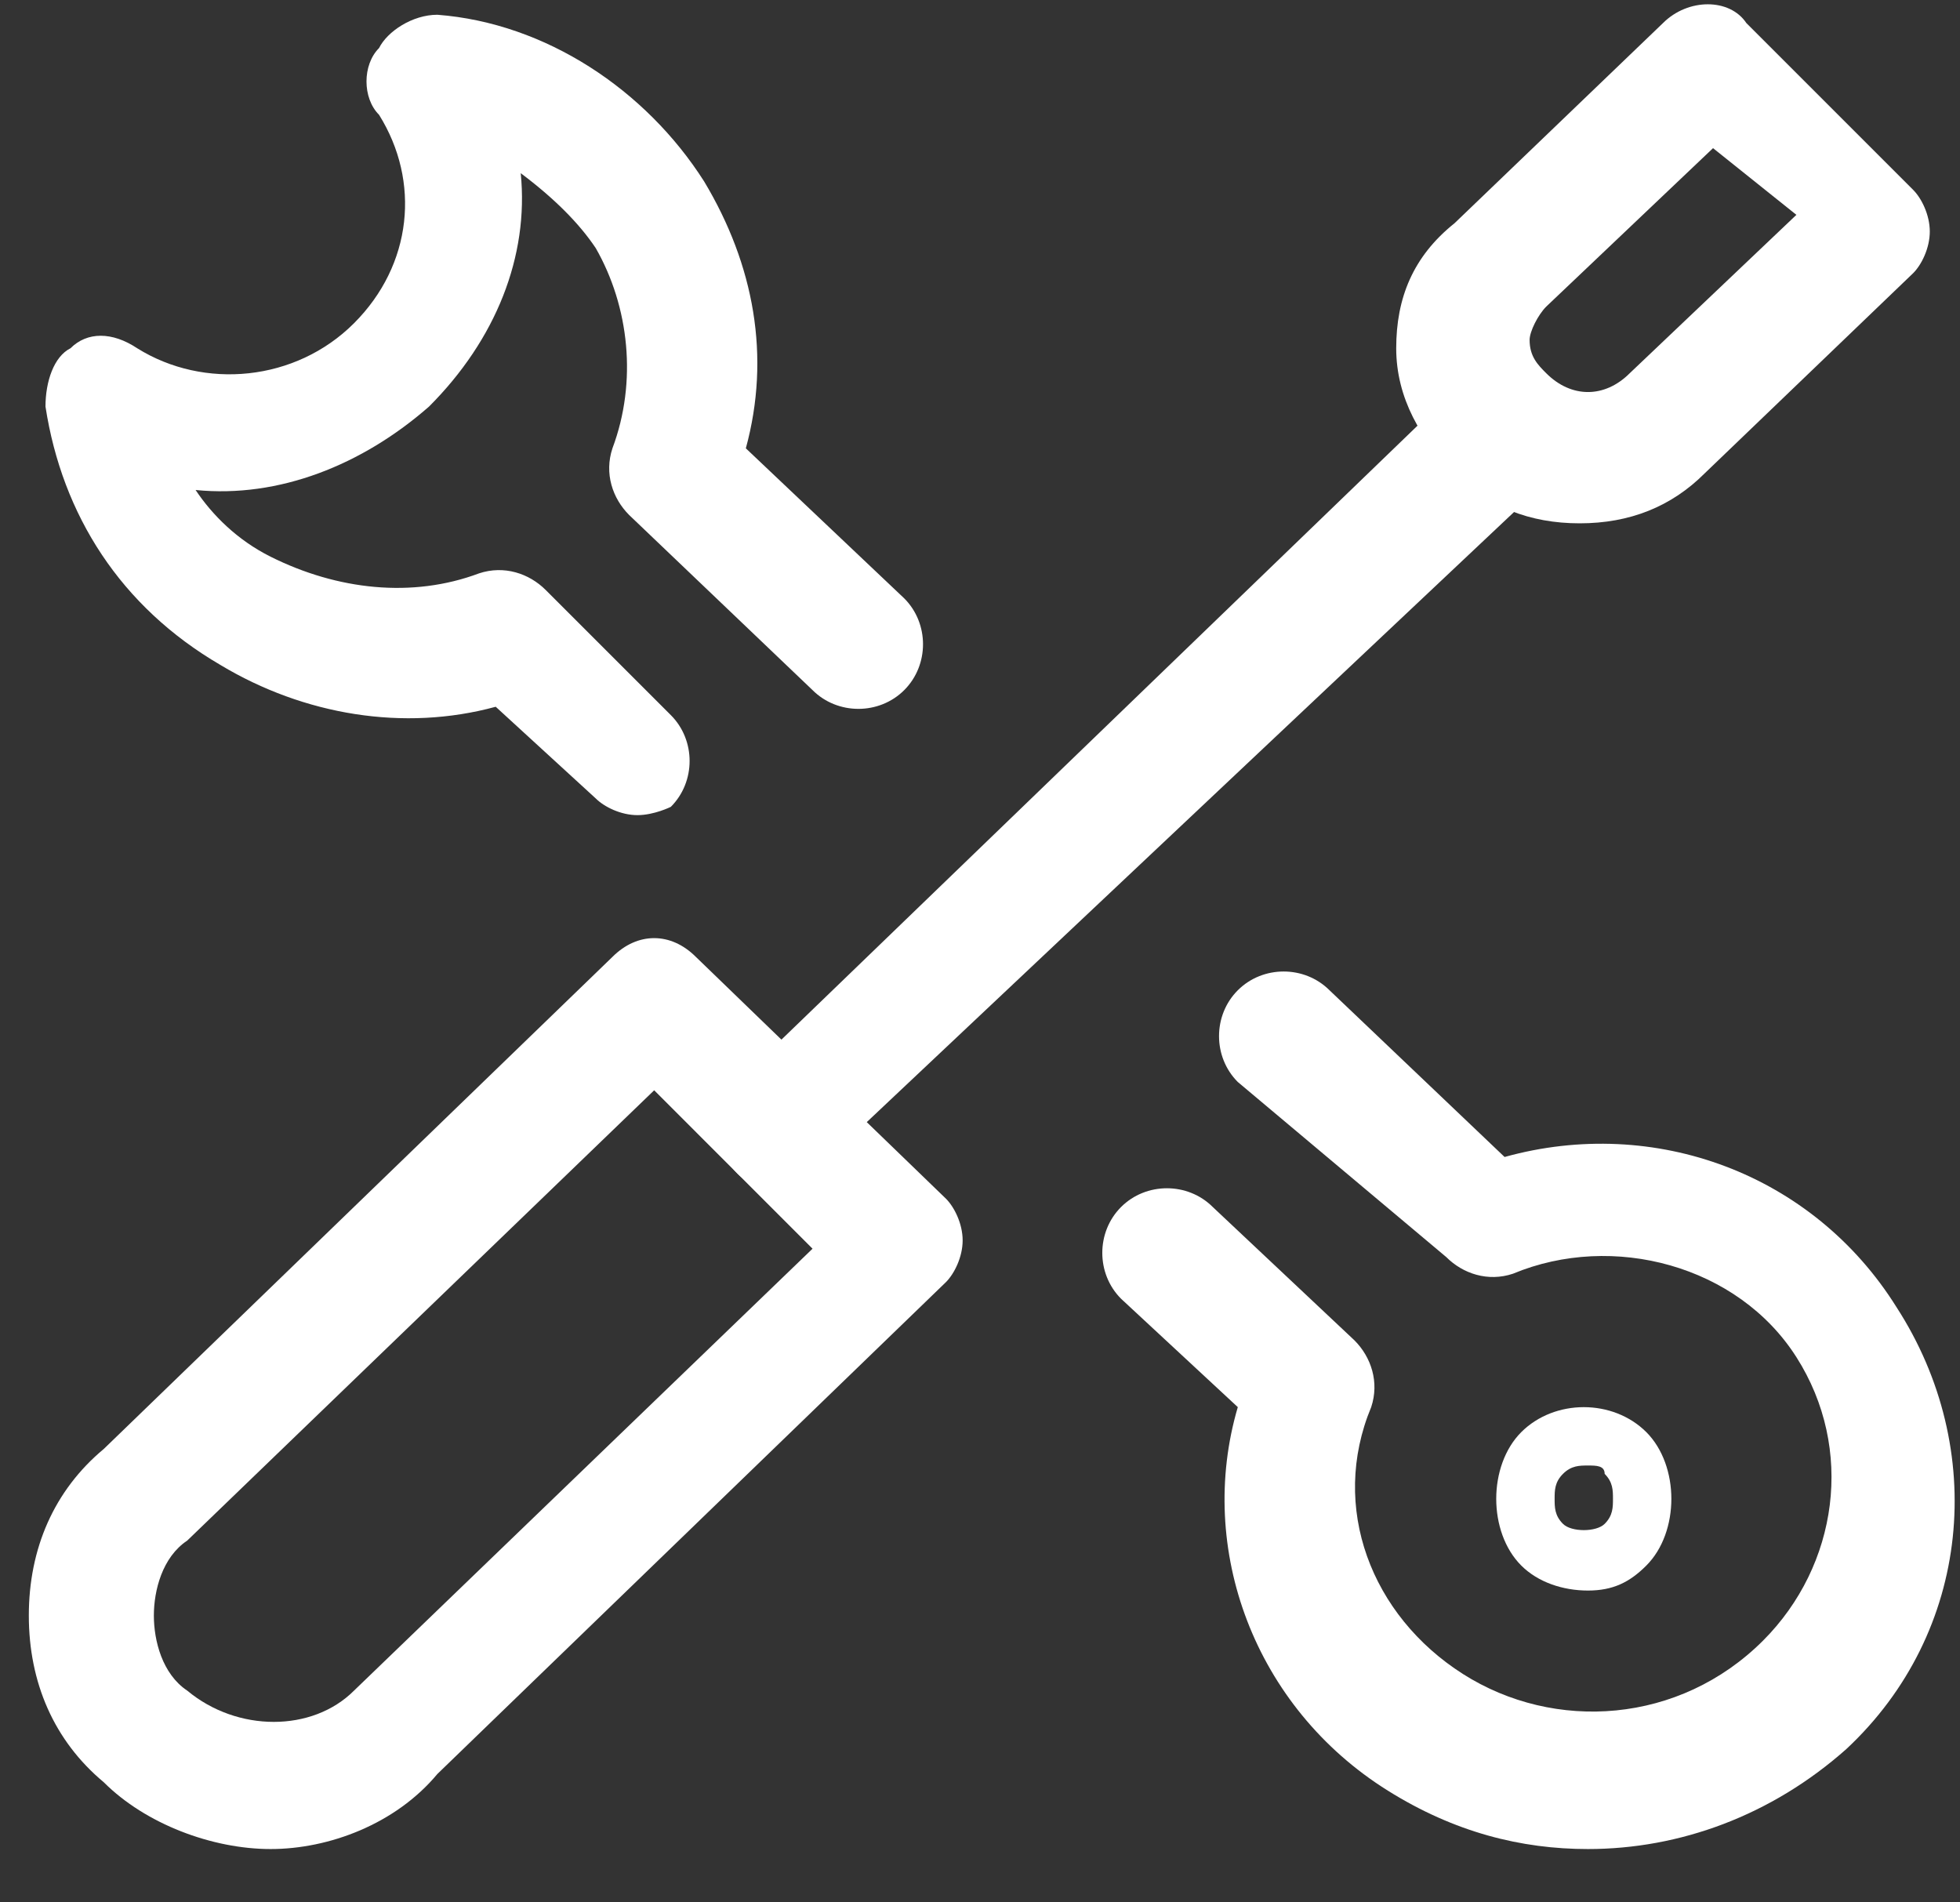
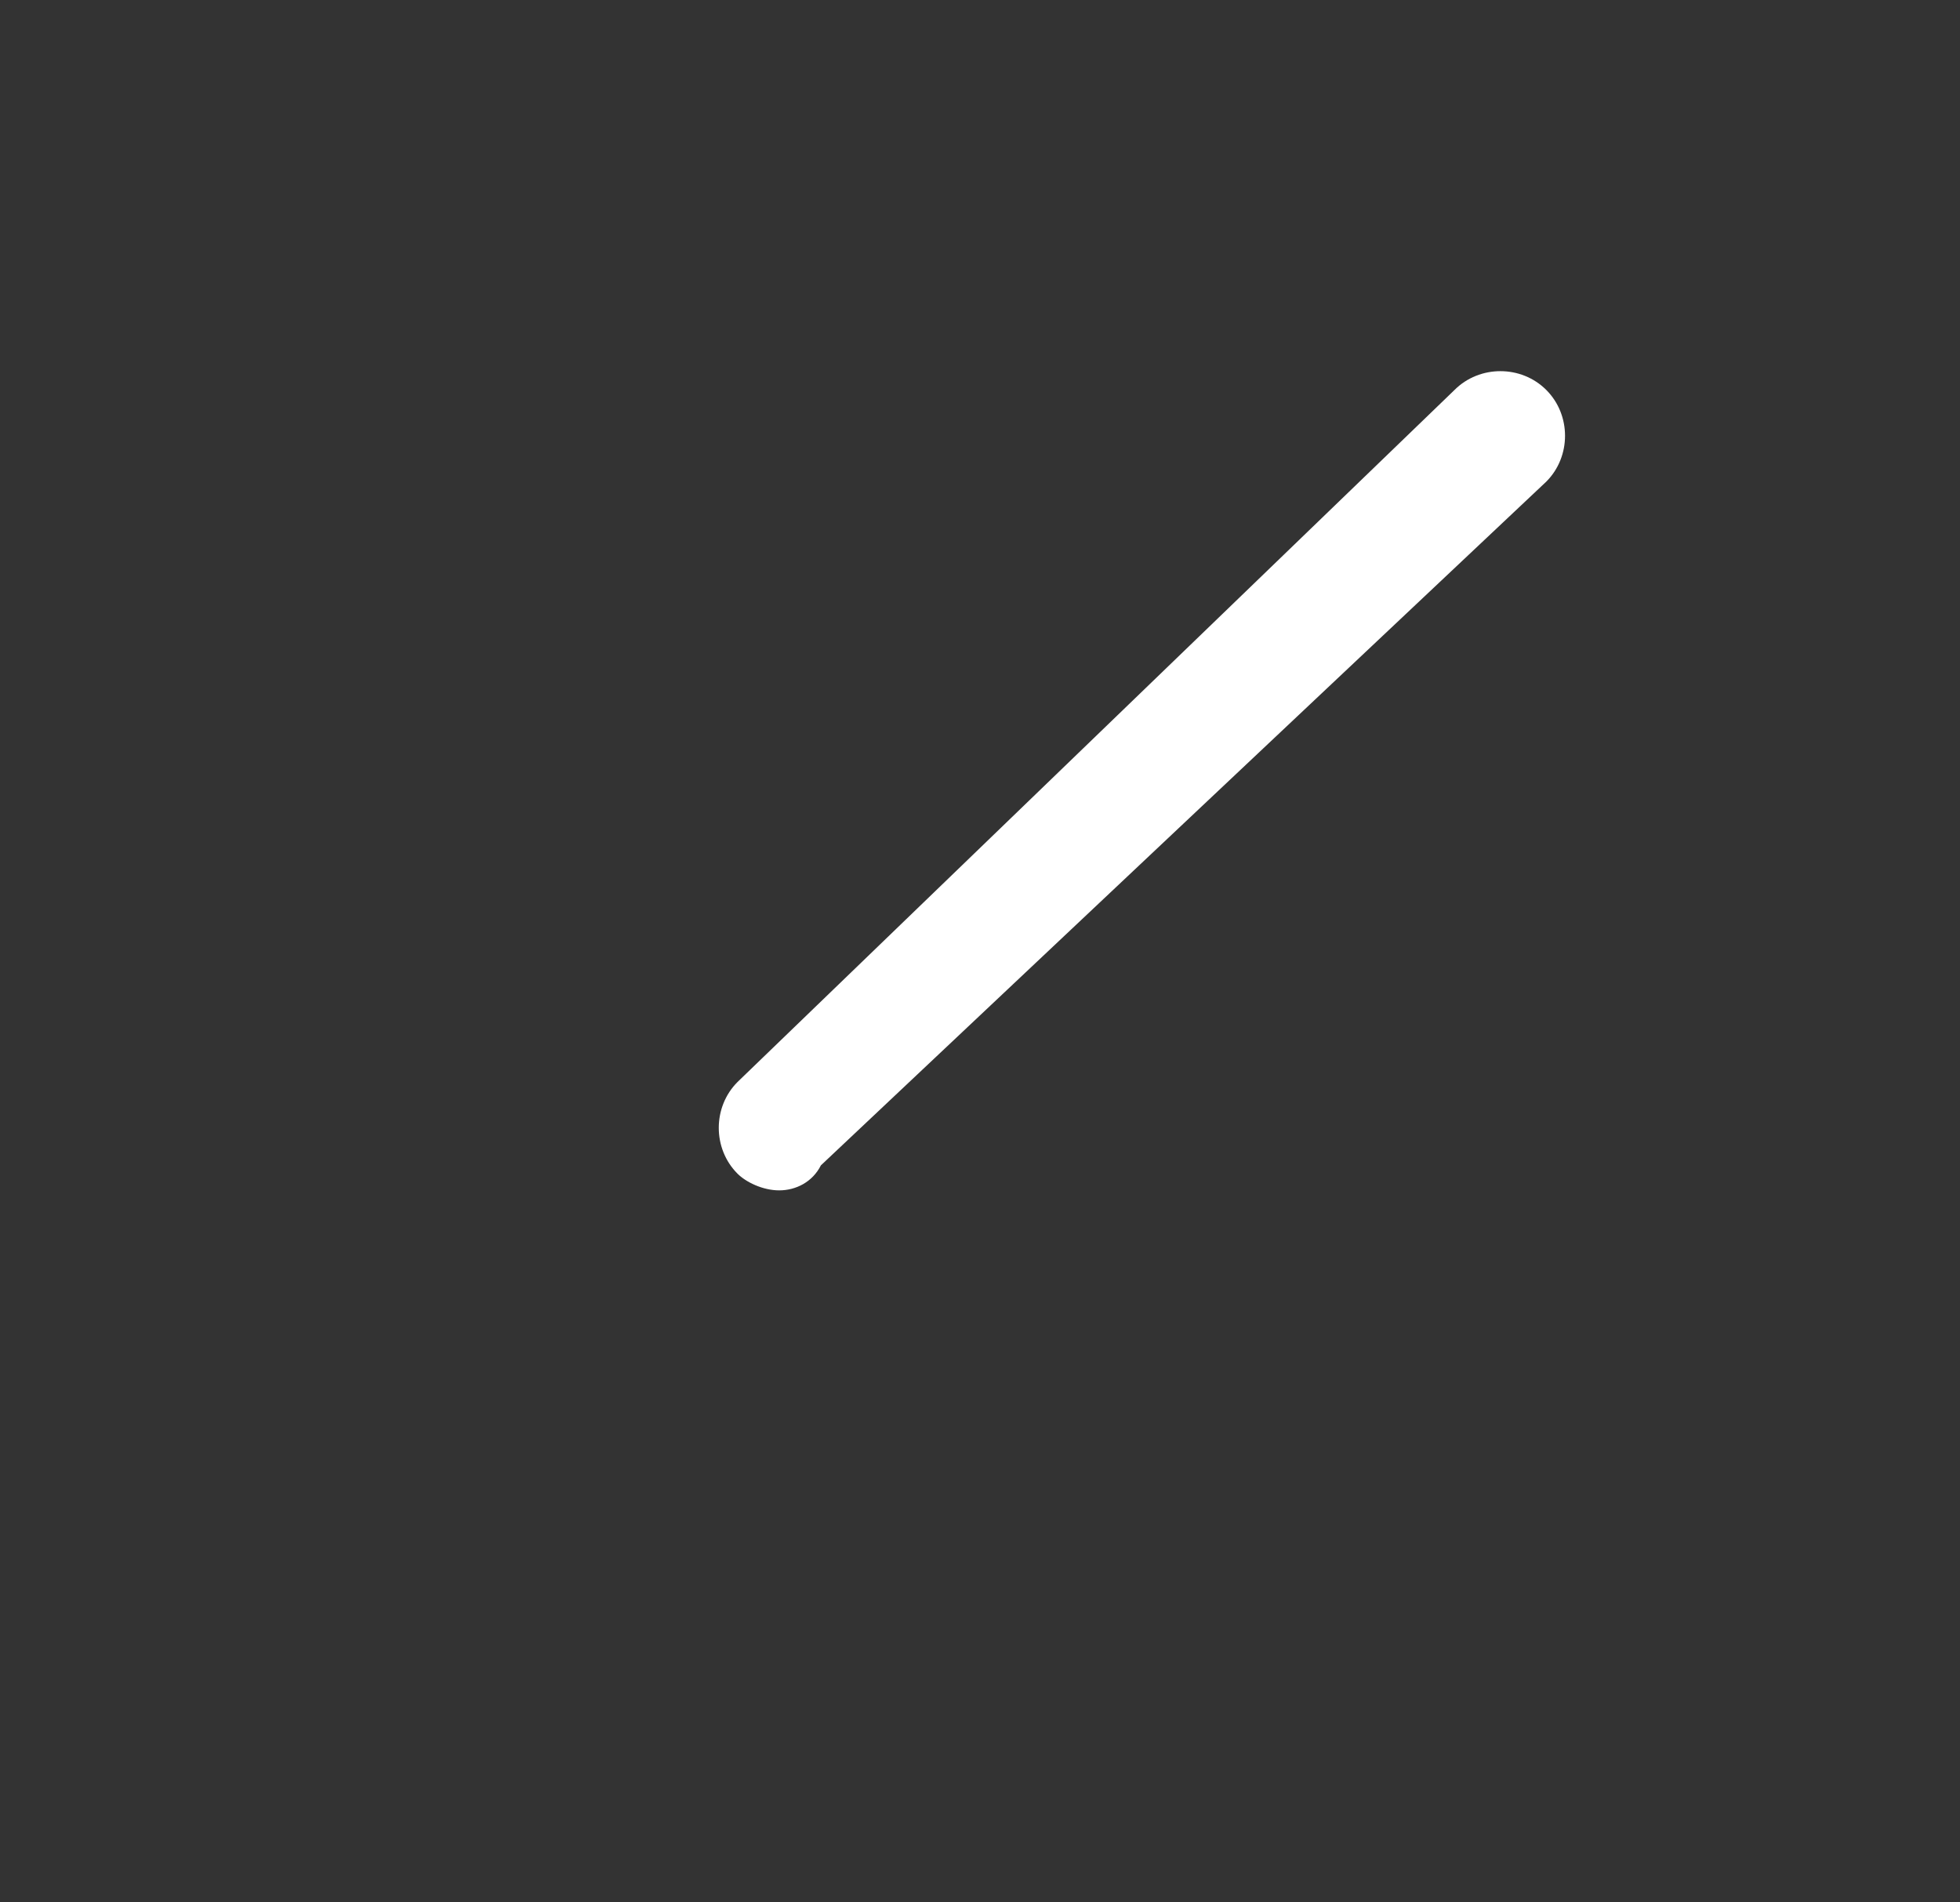
<svg xmlns="http://www.w3.org/2000/svg" width="34" height="33" viewBox="0 0 34 33" fill="none">
  <rect x="0" y="0" width="34" height="33" fill="#333333" stroke="none" />
-   <path d="M4.694 32.075C3.682 32.075 2.525 31.641 1.802 30.918C0.934 30.195 0.5 29.182 0.5 28.025C0.5 26.868 0.934 25.856 1.802 25.133L10.624 16.599C11.058 16.165 11.637 16.165 12.071 16.599L16.41 20.794C16.554 20.938 16.699 21.227 16.699 21.517C16.699 21.806 16.554 22.095 16.41 22.24L7.587 30.773C6.864 31.641 5.707 32.075 4.694 32.075ZM11.348 18.913L3.248 26.724C2.814 27.013 2.669 27.591 2.669 28.025C2.669 28.459 2.814 29.038 3.248 29.327C4.116 30.05 5.418 30.05 6.141 29.327L14.095 21.661L11.348 18.913Z" fill="white" />
  <path d="M13.517 20.649C13.228 20.649 12.938 20.504 12.794 20.36C12.36 19.926 12.36 19.203 12.794 18.769L25.232 6.764C25.666 6.33 26.389 6.33 26.823 6.764C27.257 7.198 27.257 7.921 26.823 8.355L14.24 20.215C14.095 20.504 13.806 20.649 13.517 20.649Z" fill="white" />
-   <path d="M27.402 9.078C26.534 9.078 25.811 8.789 25.232 8.211C24.654 7.632 24.22 6.909 24.22 6.041C24.22 5.173 24.509 4.45 25.232 3.872L28.848 0.4C29.282 -0.034 30.005 -0.034 30.294 0.4L33.187 3.293C33.332 3.438 33.476 3.727 33.476 4.016C33.476 4.305 33.332 4.595 33.187 4.739L29.571 8.211C28.993 8.789 28.27 9.078 27.402 9.078ZM29.716 2.57L26.823 5.318C26.678 5.463 26.534 5.752 26.534 5.896C26.534 6.186 26.678 6.33 26.823 6.475C27.257 6.909 27.836 6.909 28.27 6.475L31.162 3.727L29.716 2.57Z" fill="white" />
-   <path d="M11.058 14.14C10.769 14.14 10.48 13.996 10.335 13.851L8.599 12.26C7.008 12.694 5.273 12.405 3.827 11.537C2.091 10.525 1.079 8.934 0.789 7.053C0.789 6.62 0.934 6.186 1.223 6.041C1.512 5.752 1.946 5.752 2.38 6.041C3.537 6.764 5.128 6.62 6.141 5.607C7.153 4.595 7.298 3.148 6.575 1.991C6.285 1.702 6.285 1.124 6.575 0.834C6.719 0.545 7.153 0.256 7.587 0.256C9.467 0.4 11.203 1.557 12.215 3.148C13.083 4.595 13.372 6.186 12.938 7.777L15.686 10.38C16.12 10.814 16.12 11.537 15.686 11.971C15.252 12.405 14.529 12.405 14.095 11.971L10.914 8.934C10.624 8.644 10.48 8.211 10.624 7.777C11.058 6.62 10.914 5.318 10.335 4.305C10.046 3.872 9.612 3.438 9.033 3.004C9.178 4.45 8.599 5.896 7.442 7.053C6.285 8.066 4.839 8.644 3.393 8.5C3.682 8.934 4.116 9.368 4.694 9.657C5.851 10.235 7.153 10.38 8.31 9.946C8.744 9.802 9.178 9.946 9.467 10.235L11.637 12.405C12.071 12.839 12.071 13.562 11.637 13.996C11.637 13.996 11.348 14.14 11.058 14.14Z" fill="white" />
-   <path d="M27.546 32.075C26.389 32.075 25.232 31.786 24.075 31.062C21.761 29.616 20.749 26.868 21.472 24.409L19.447 22.529C19.013 22.095 19.013 21.372 19.447 20.938C19.881 20.504 20.604 20.504 21.038 20.938L23.497 23.252C23.786 23.542 23.93 23.976 23.786 24.409C23.063 26.145 23.786 28.025 25.377 29.038C26.968 30.05 29.137 29.905 30.584 28.459C31.885 27.157 32.175 25.133 31.162 23.542C30.15 21.951 27.98 21.372 26.245 22.095C25.811 22.24 25.377 22.095 25.088 21.806L21.472 18.769C21.038 18.335 21.038 17.612 21.472 17.178C21.906 16.744 22.629 16.744 23.063 17.178L26.1 20.07C28.703 19.347 31.451 20.36 32.898 22.674C34.489 25.133 34.199 28.314 32.03 30.339C30.728 31.496 29.137 32.075 27.546 32.075Z" fill="white" />
-   <path d="M27.546 27.591C27.112 27.591 26.679 27.447 26.389 27.157C26.1 26.868 25.955 26.434 25.955 26C25.955 25.567 26.1 25.133 26.389 24.843C26.968 24.265 27.98 24.265 28.559 24.843C28.848 25.133 28.993 25.567 28.993 26C28.993 26.434 28.848 26.868 28.559 27.157C28.27 27.447 27.98 27.591 27.546 27.591ZM27.546 25.422C27.402 25.422 27.257 25.422 27.113 25.567C26.968 25.711 26.968 25.856 26.968 26C26.968 26.145 26.968 26.29 27.113 26.434C27.257 26.579 27.691 26.579 27.836 26.434L27.113 25.711L27.836 26.434C27.98 26.29 27.98 26.145 27.98 26C27.98 25.856 27.98 25.711 27.836 25.567C27.836 25.422 27.691 25.422 27.546 25.422Z" fill="white" />
</svg>